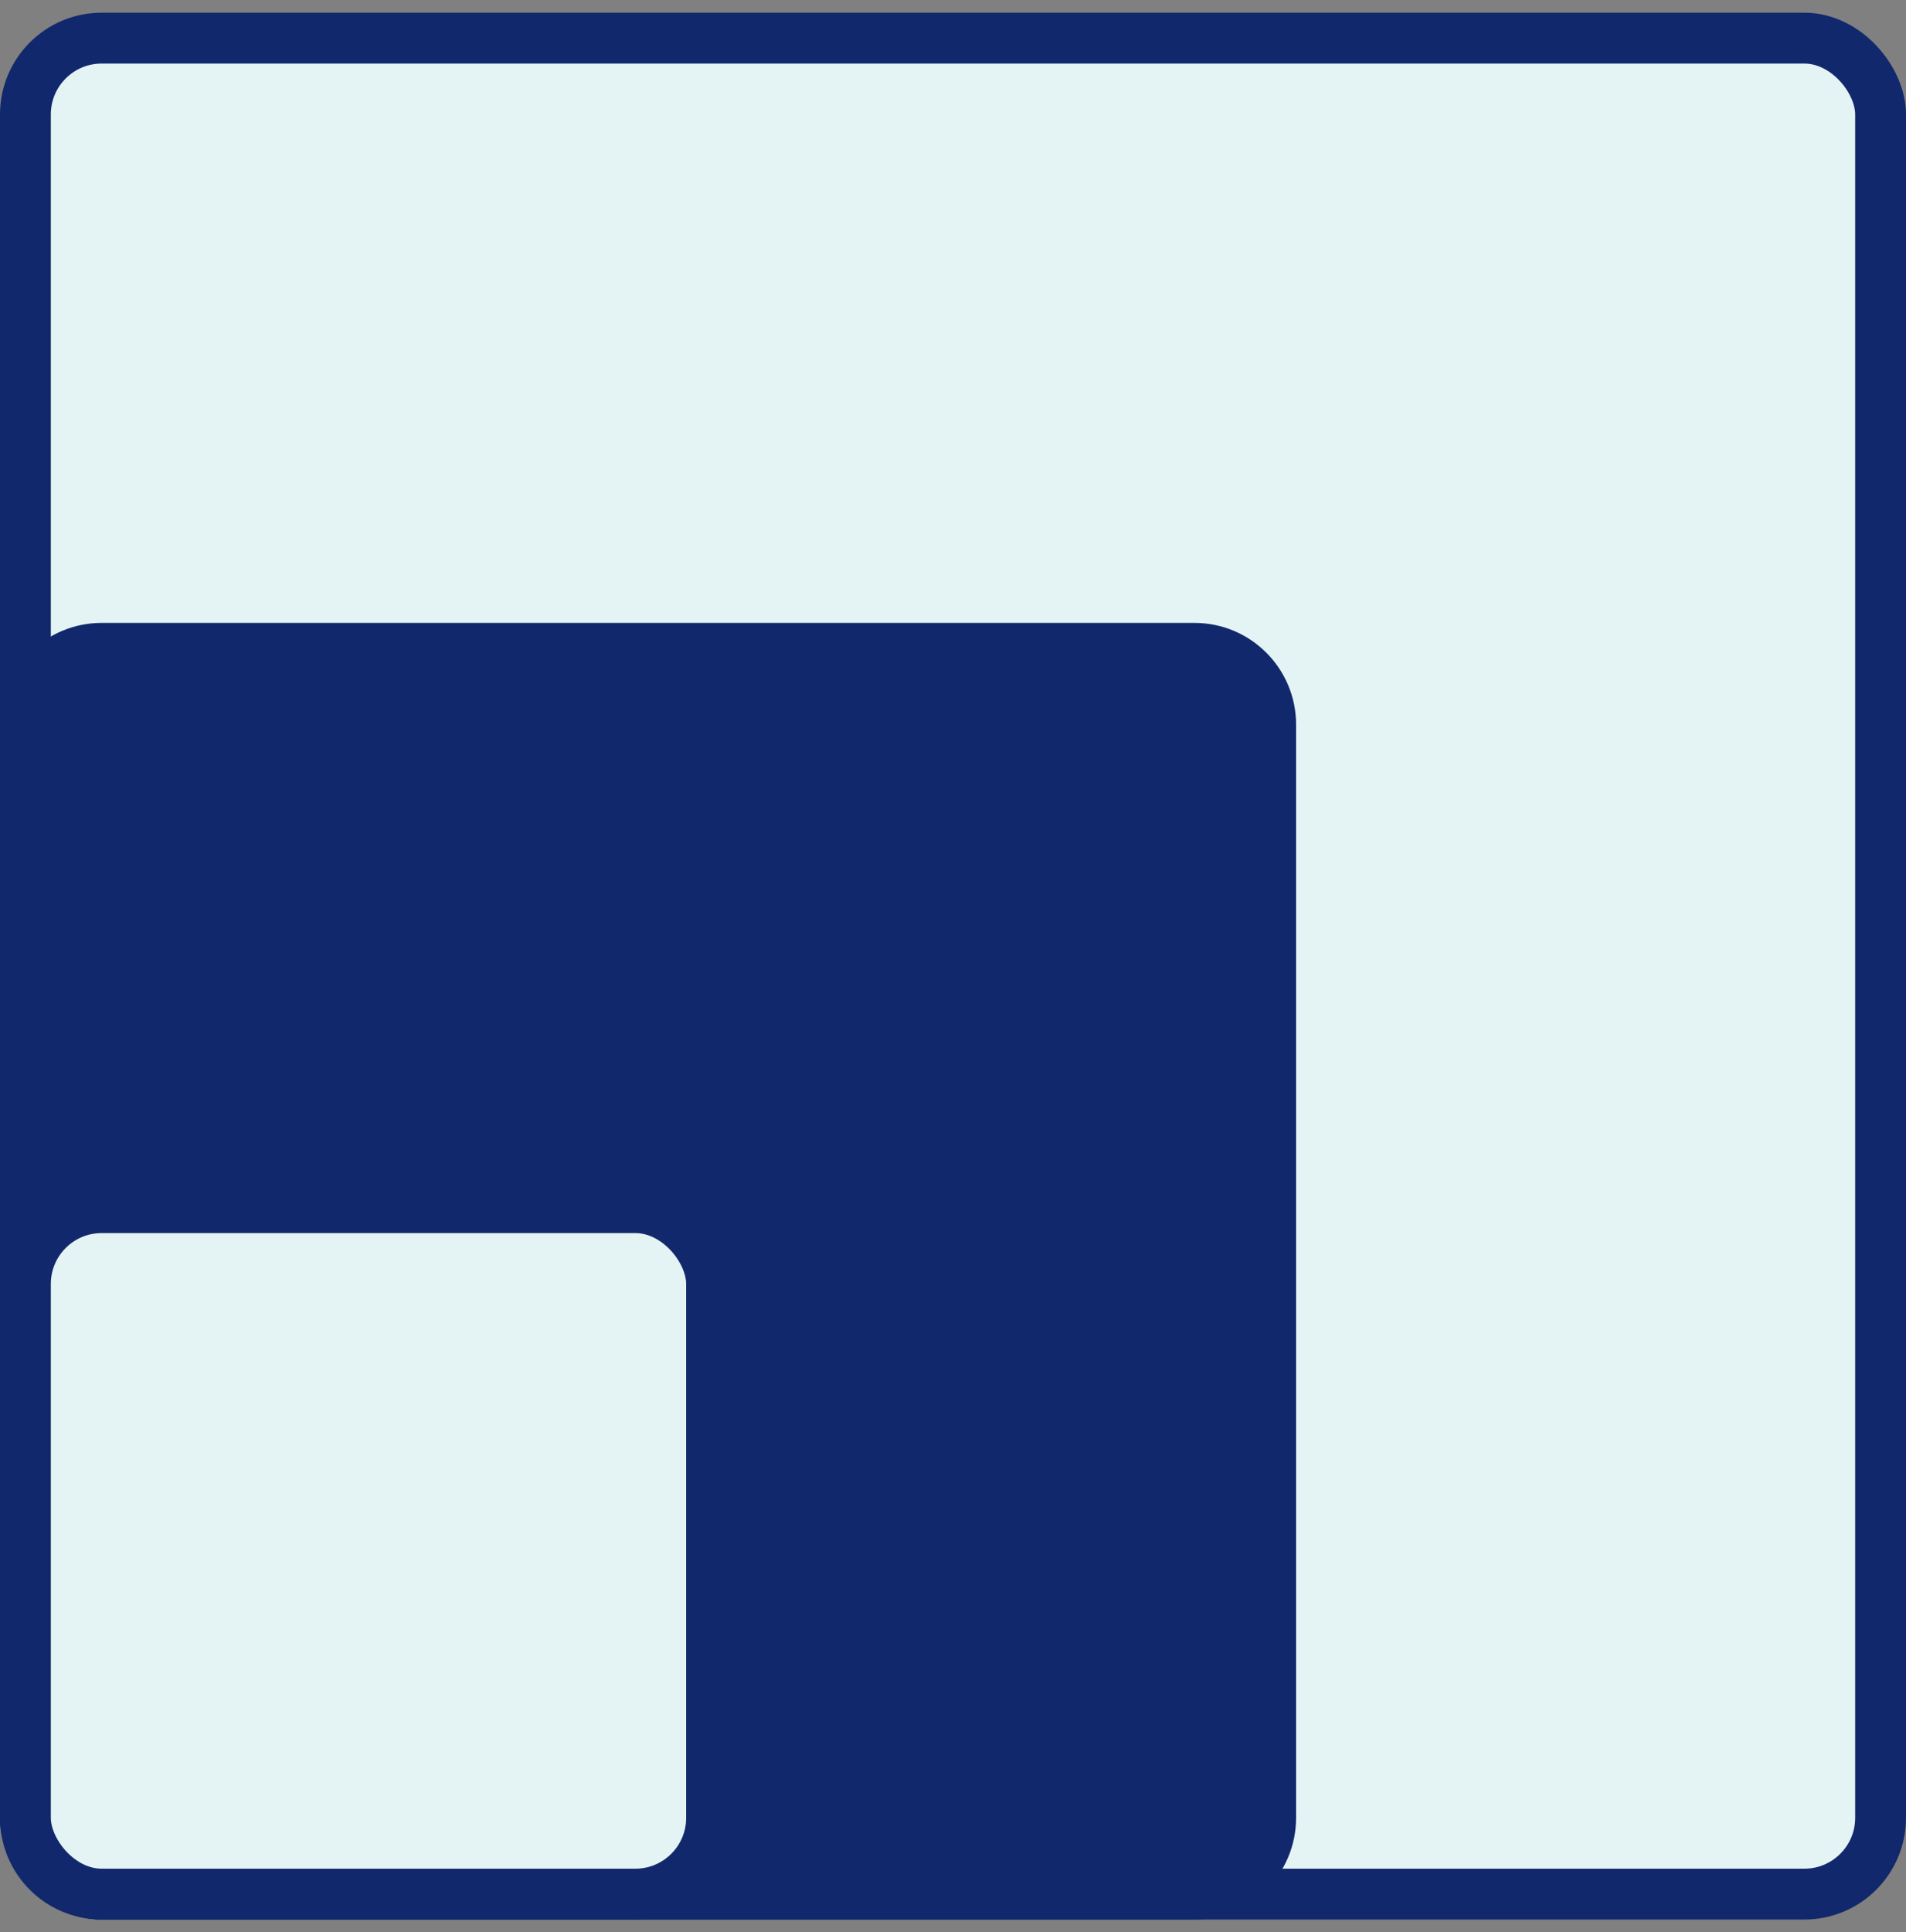
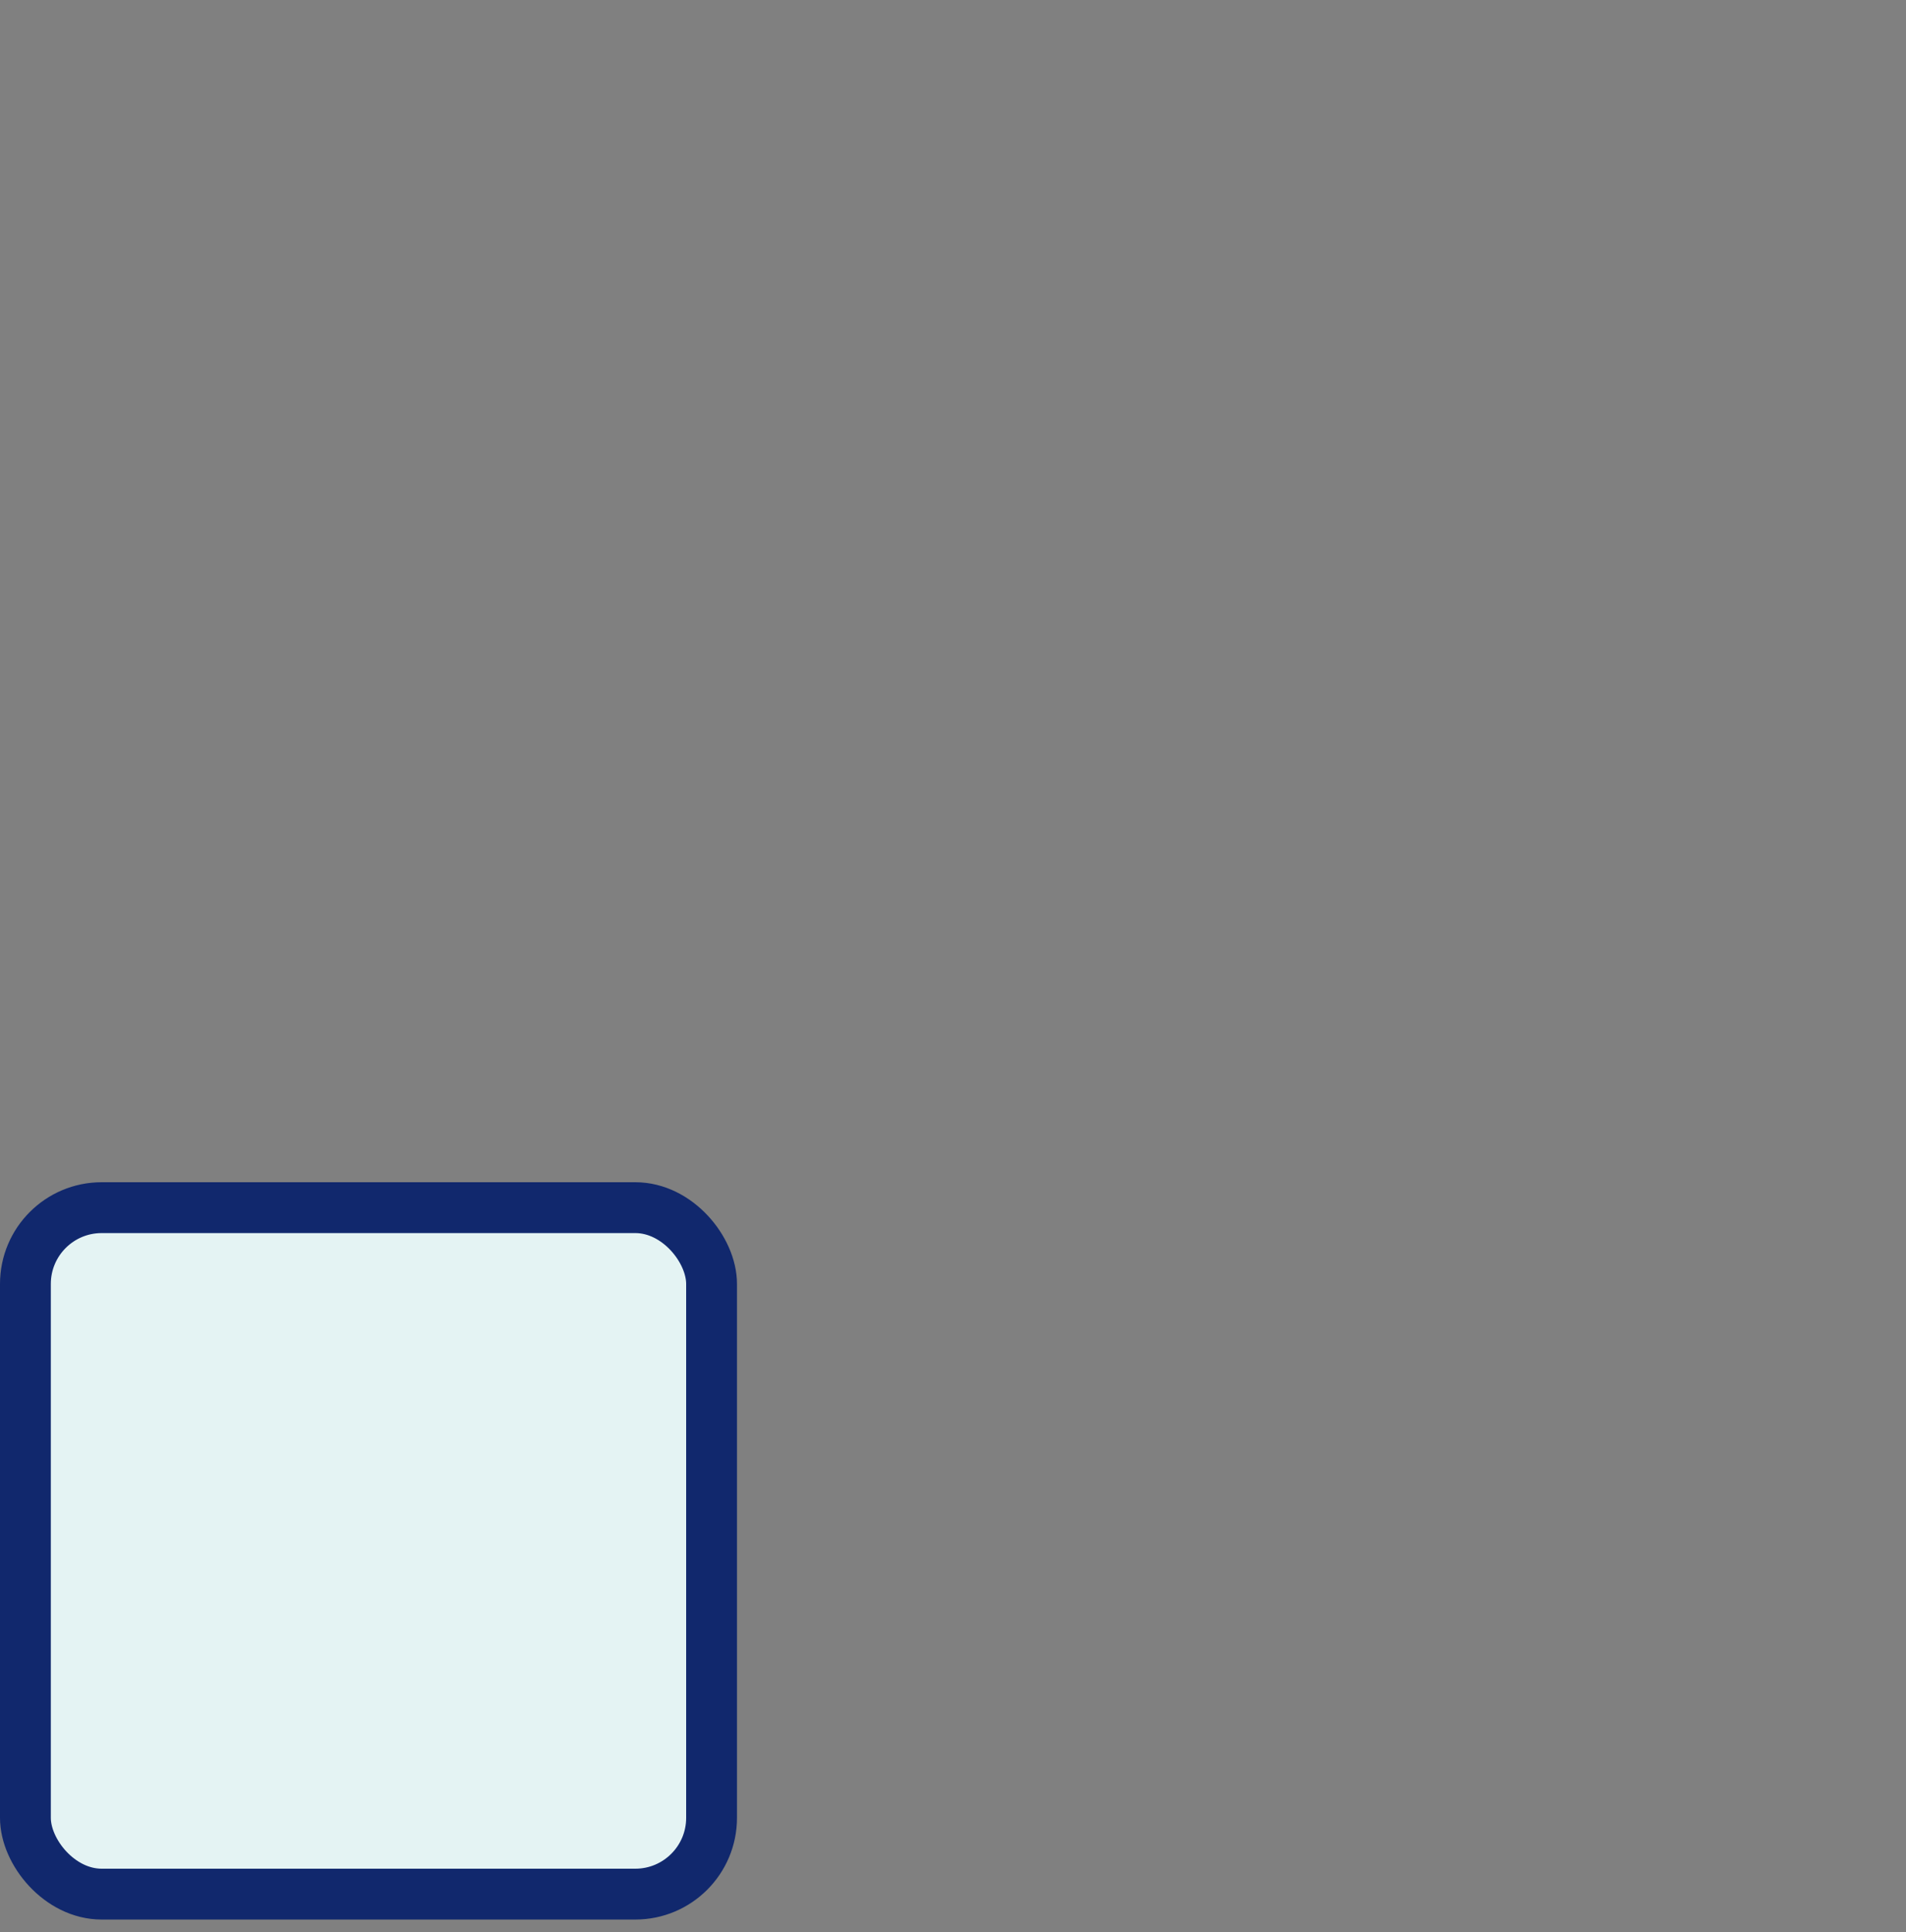
<svg xmlns="http://www.w3.org/2000/svg" width="75" height="76" viewBox="0 0 75 76" fill="none">
  <rect x="0" y="0" width="75" height="76" fill="#808080" stroke="none" />
  <g id="Group 21">
-     <rect id="Rectangle 58" x="1" y="1.5" width="73" height="73" rx="3" fill="#E4F3F3" stroke="#11286D" stroke-width="2" />
-     <path id="Rectangle 57" d="M1 28.5C1 26.843 2.343 25.5 4 25.5H47C48.657 25.5 50 26.843 50 28.5V71.5C50 73.157 48.657 74.5 47 74.5H4C2.343 74.5 1 73.157 1 71.5V28.5Z" fill="#11286D" stroke="#11286D" stroke-width="2" />
    <rect id="Rectangle 56" x="1" y="47.5" width="27" height="27" rx="3" fill="#E4F3F3" stroke="#11286D" stroke-width="2" />
  </g>
</svg>